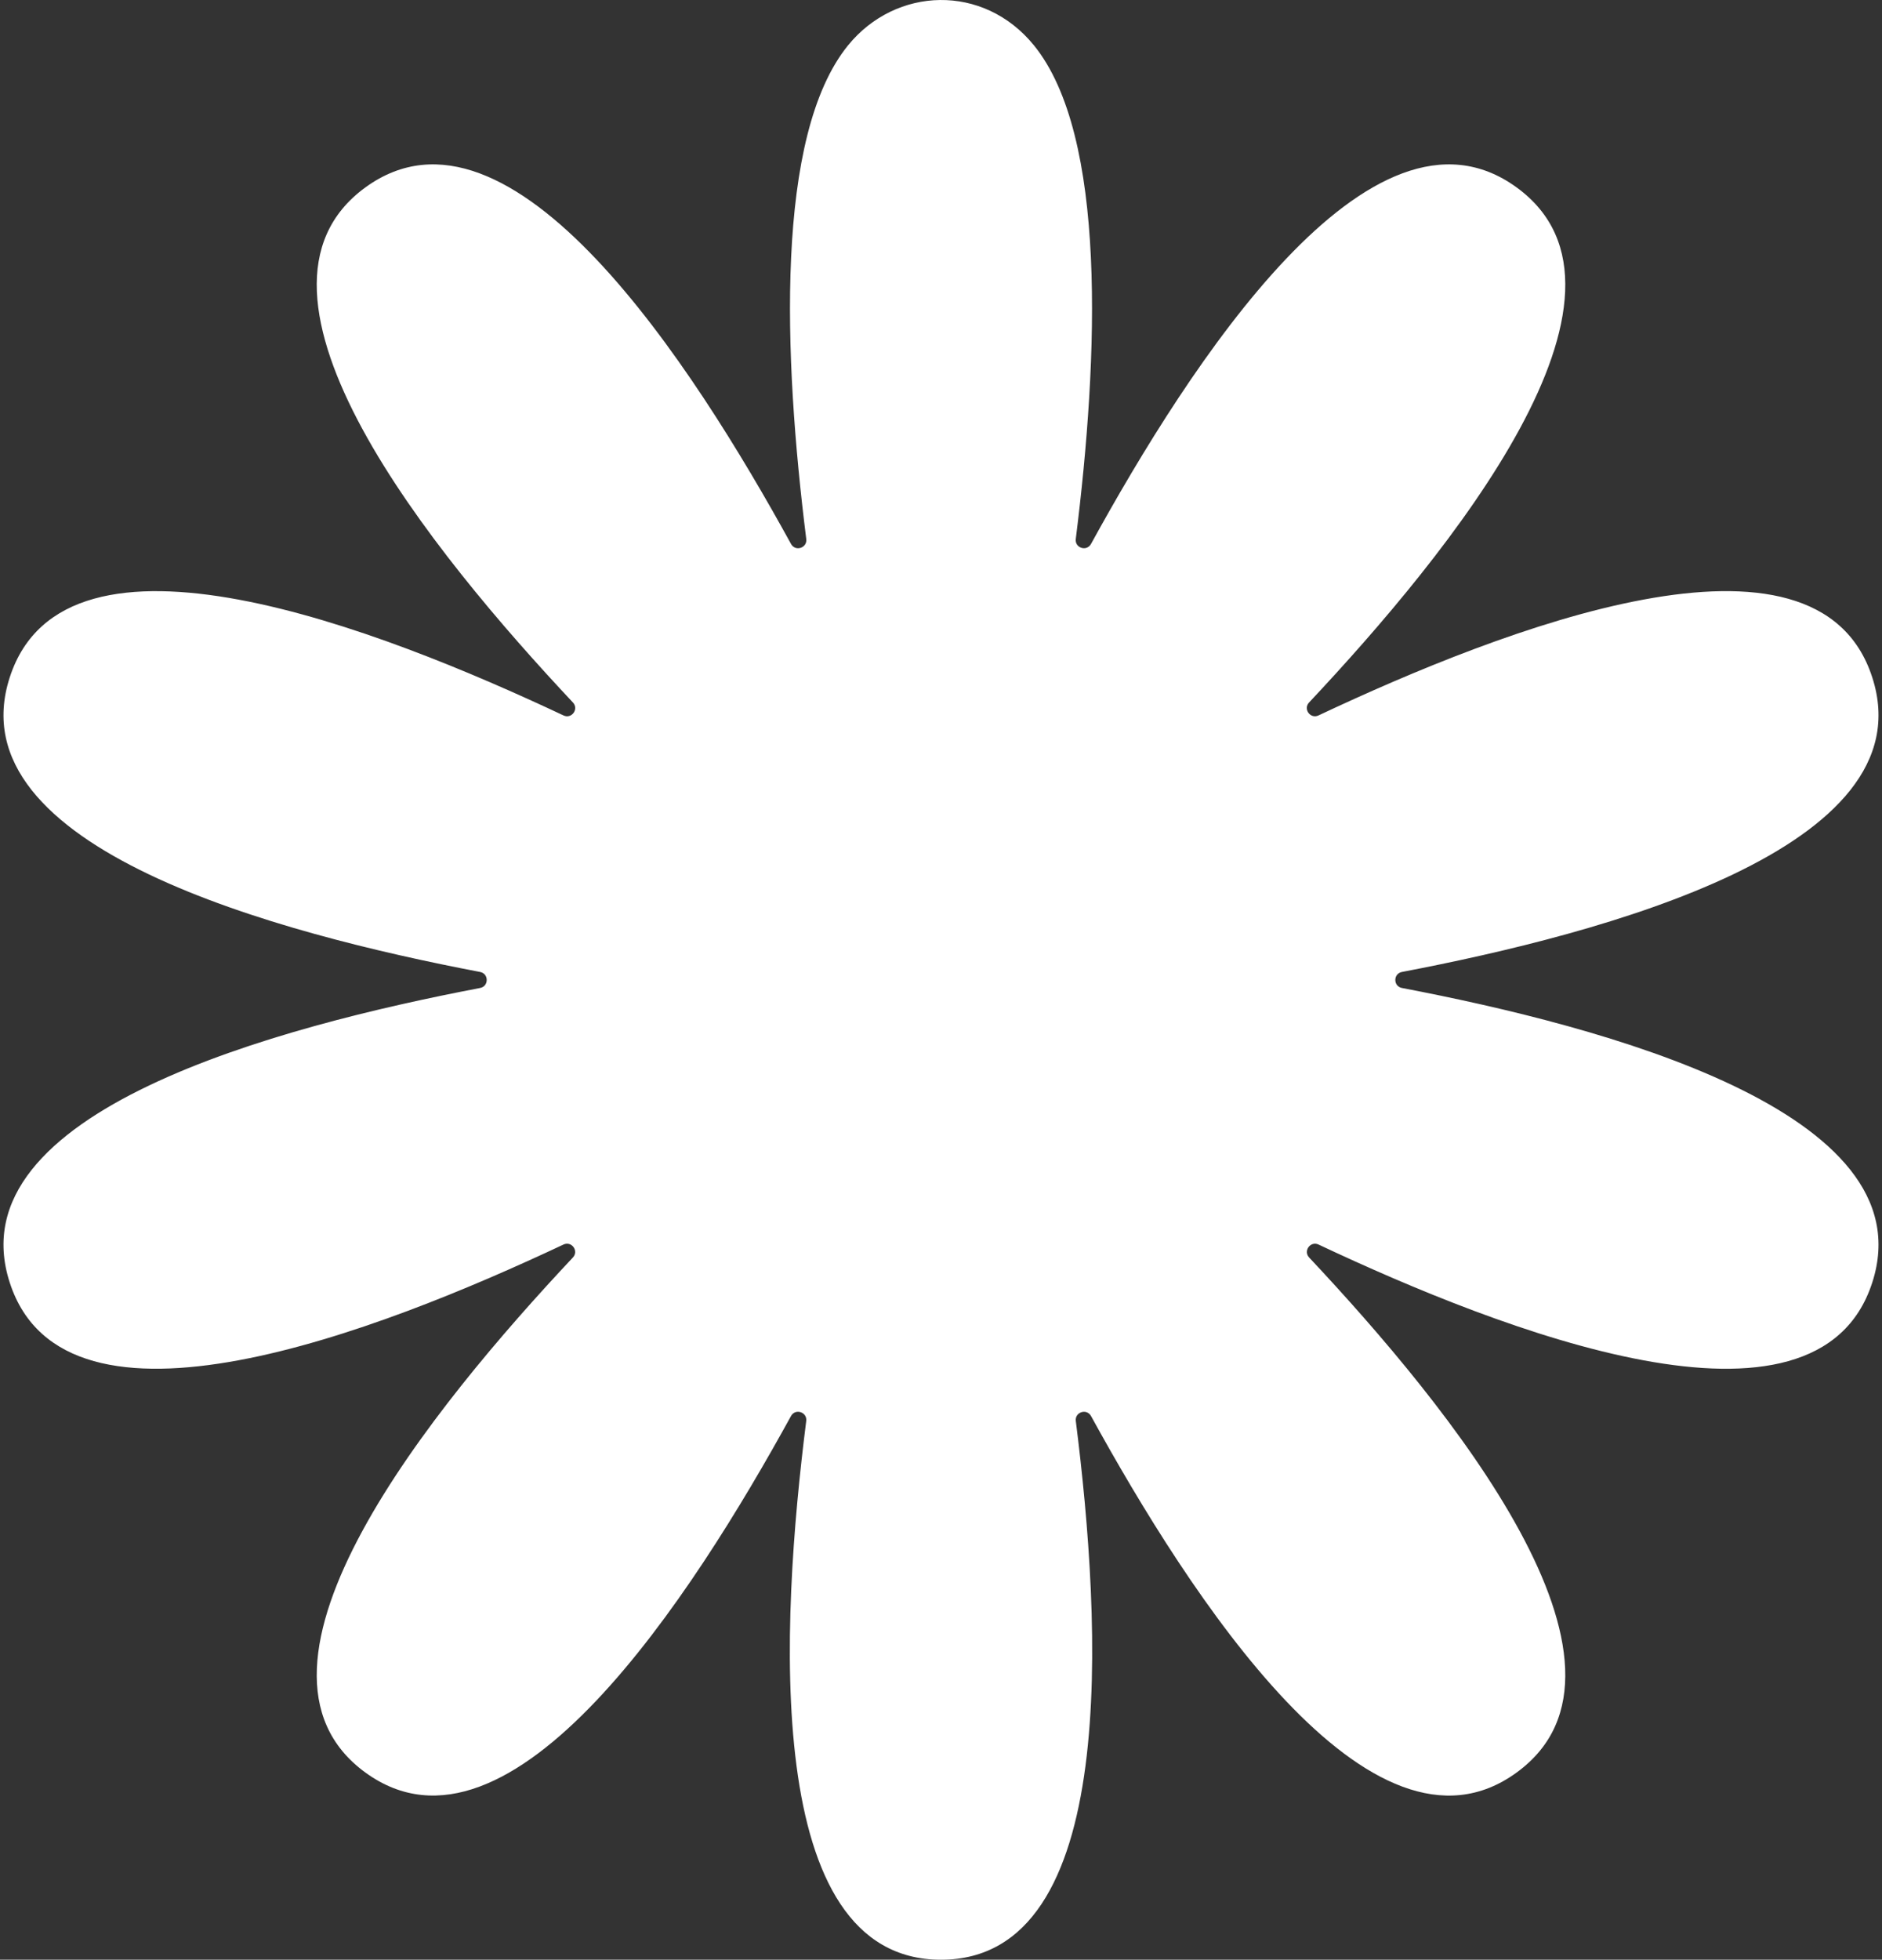
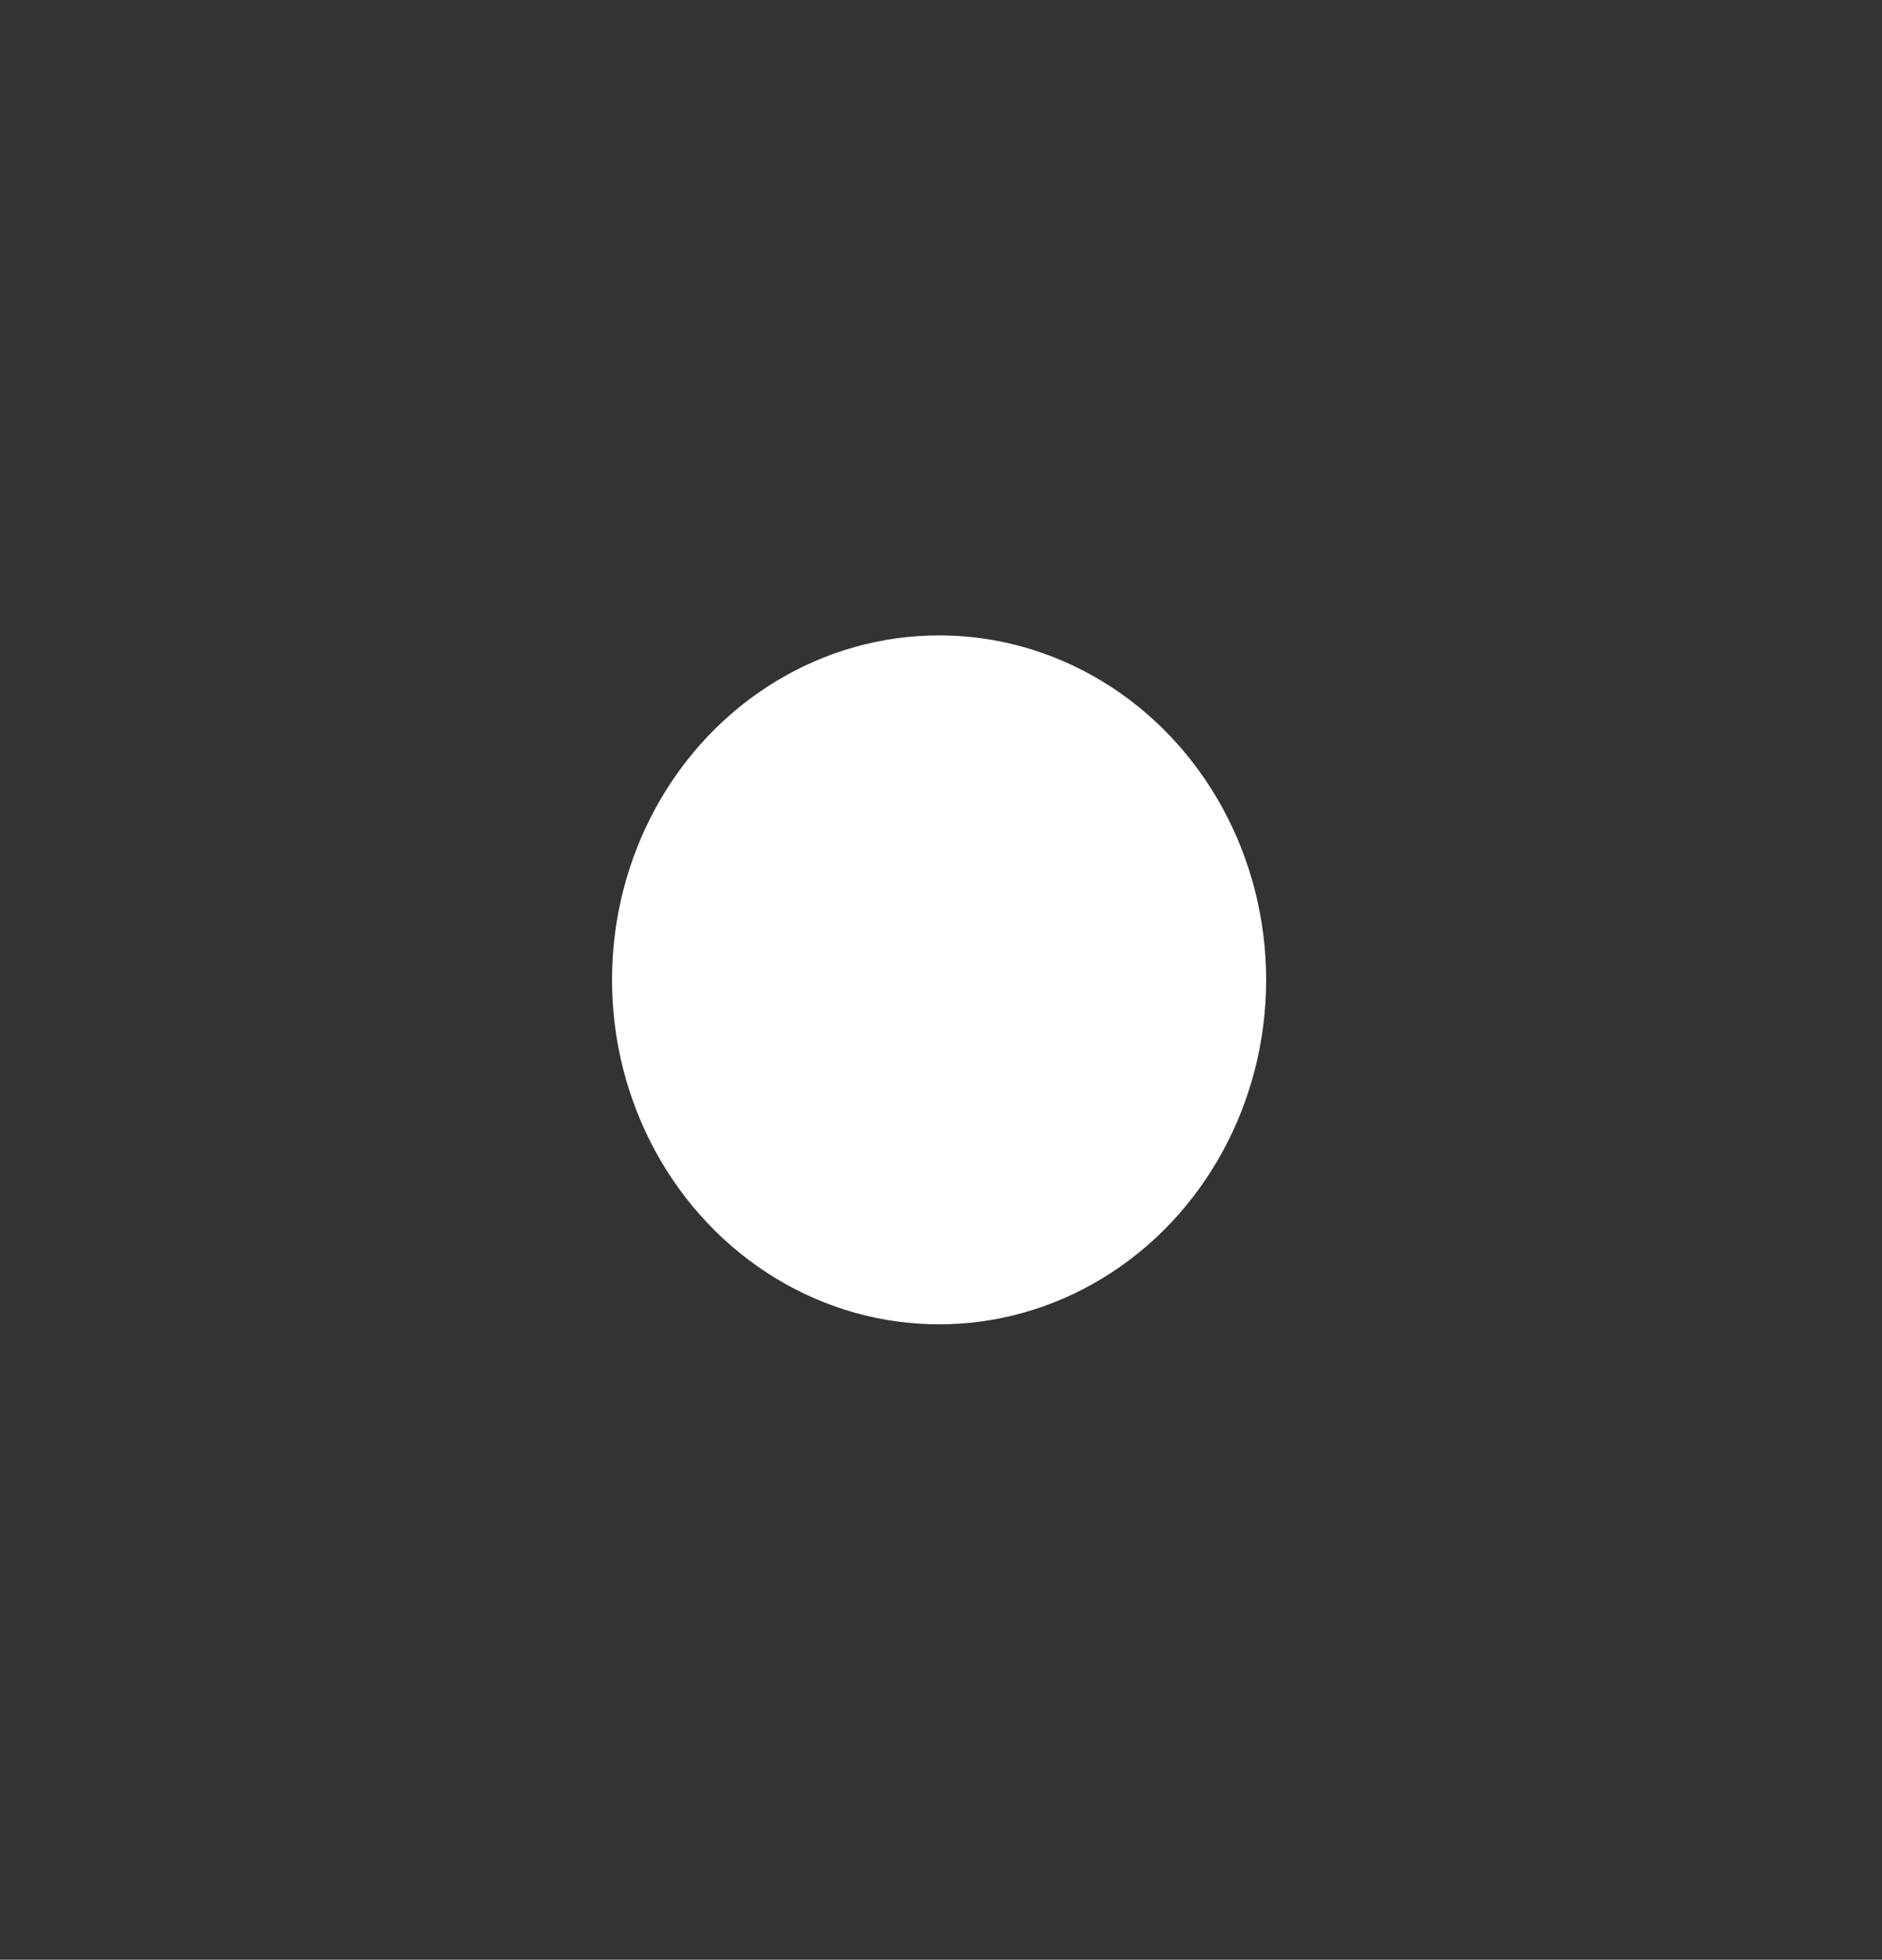
<svg xmlns="http://www.w3.org/2000/svg" width="492" height="512" viewBox="0 0 492 512" fill="none">
  <rect x="0" y="0" width="492" height="512" fill="#333333" stroke="none" />
-   <path d="M366.505 258.122C364.192 257.68 364.192 254.377 366.505 253.936C418.743 243.968 503.998 221.648 489.44 176.933C474.945 132.194 392.875 164.235 344.69 186.915C342.561 187.917 340.618 185.243 342.23 183.528C378.673 144.74 434.517 76.58 396.458 48.948C358.405 21.322 310.882 95.405 285.213 142.114C284.08 144.177 280.941 143.154 281.234 140.819C287.225 93.08 289.425 35.359 270.285 11.832C257.094 -4.365 234.213 -3.515 221.714 11.832C202.572 35.36 204.783 93.077 210.776 140.824C211.069 143.16 207.93 144.182 206.796 142.12C181.153 95.47 133.605 21.312 95.54 48.948C57.498 76.607 113.325 144.724 149.774 183.532C151.386 185.248 149.444 187.921 147.314 186.918C99.375 164.35 17.125 132.142 2.559 176.934C-11.999 221.649 73.259 243.968 125.505 253.937C127.817 254.378 127.817 257.681 125.505 258.123C73.261 268.092 -11.999 290.409 2.559 335.126C17.097 379.835 99.174 347.8 147.302 325.152C149.432 324.15 151.374 326.824 149.763 328.539C113.32 367.333 57.503 435.457 95.54 463.111C133.601 490.737 181.134 416.62 206.786 369.958C207.919 367.895 211.061 368.917 210.767 371.252C204.091 424.06 198.961 512.002 245.999 512.002C293.027 512.002 287.919 424.076 281.243 371.257C280.947 368.921 284.09 367.901 285.224 369.963C310.868 416.624 358.425 490.77 396.458 463.111C434.509 435.485 378.683 367.333 342.249 328.543C340.638 326.827 342.58 324.154 344.71 325.157C392.728 347.762 474.941 379.874 489.439 335.126C503.998 290.408 418.742 268.09 366.505 258.122ZM328.018 260.284C326.16 296.4 300.657 326.58 267.3 335.337C237.066 343.627 203.194 333.605 182.189 307.66C162.281 283.25 157.724 248.246 172.846 218.752C186.447 192.109 214.209 173.904 246.001 173.904C293.043 173.904 330.495 213.612 328.018 260.284Z" fill="white" />
  <path d="M246.001 321.088C281.932 321.088 311.06 291.96 311.06 256.028C311.06 220.097 281.932 190.969 246.001 190.969C210.069 190.969 180.941 220.097 180.941 256.028C180.941 291.96 210.069 321.088 246.001 321.088Z" fill="white" />
  <ellipse cx="245.5" cy="256" rx="85.5" ry="90" fill="white" />
</svg>